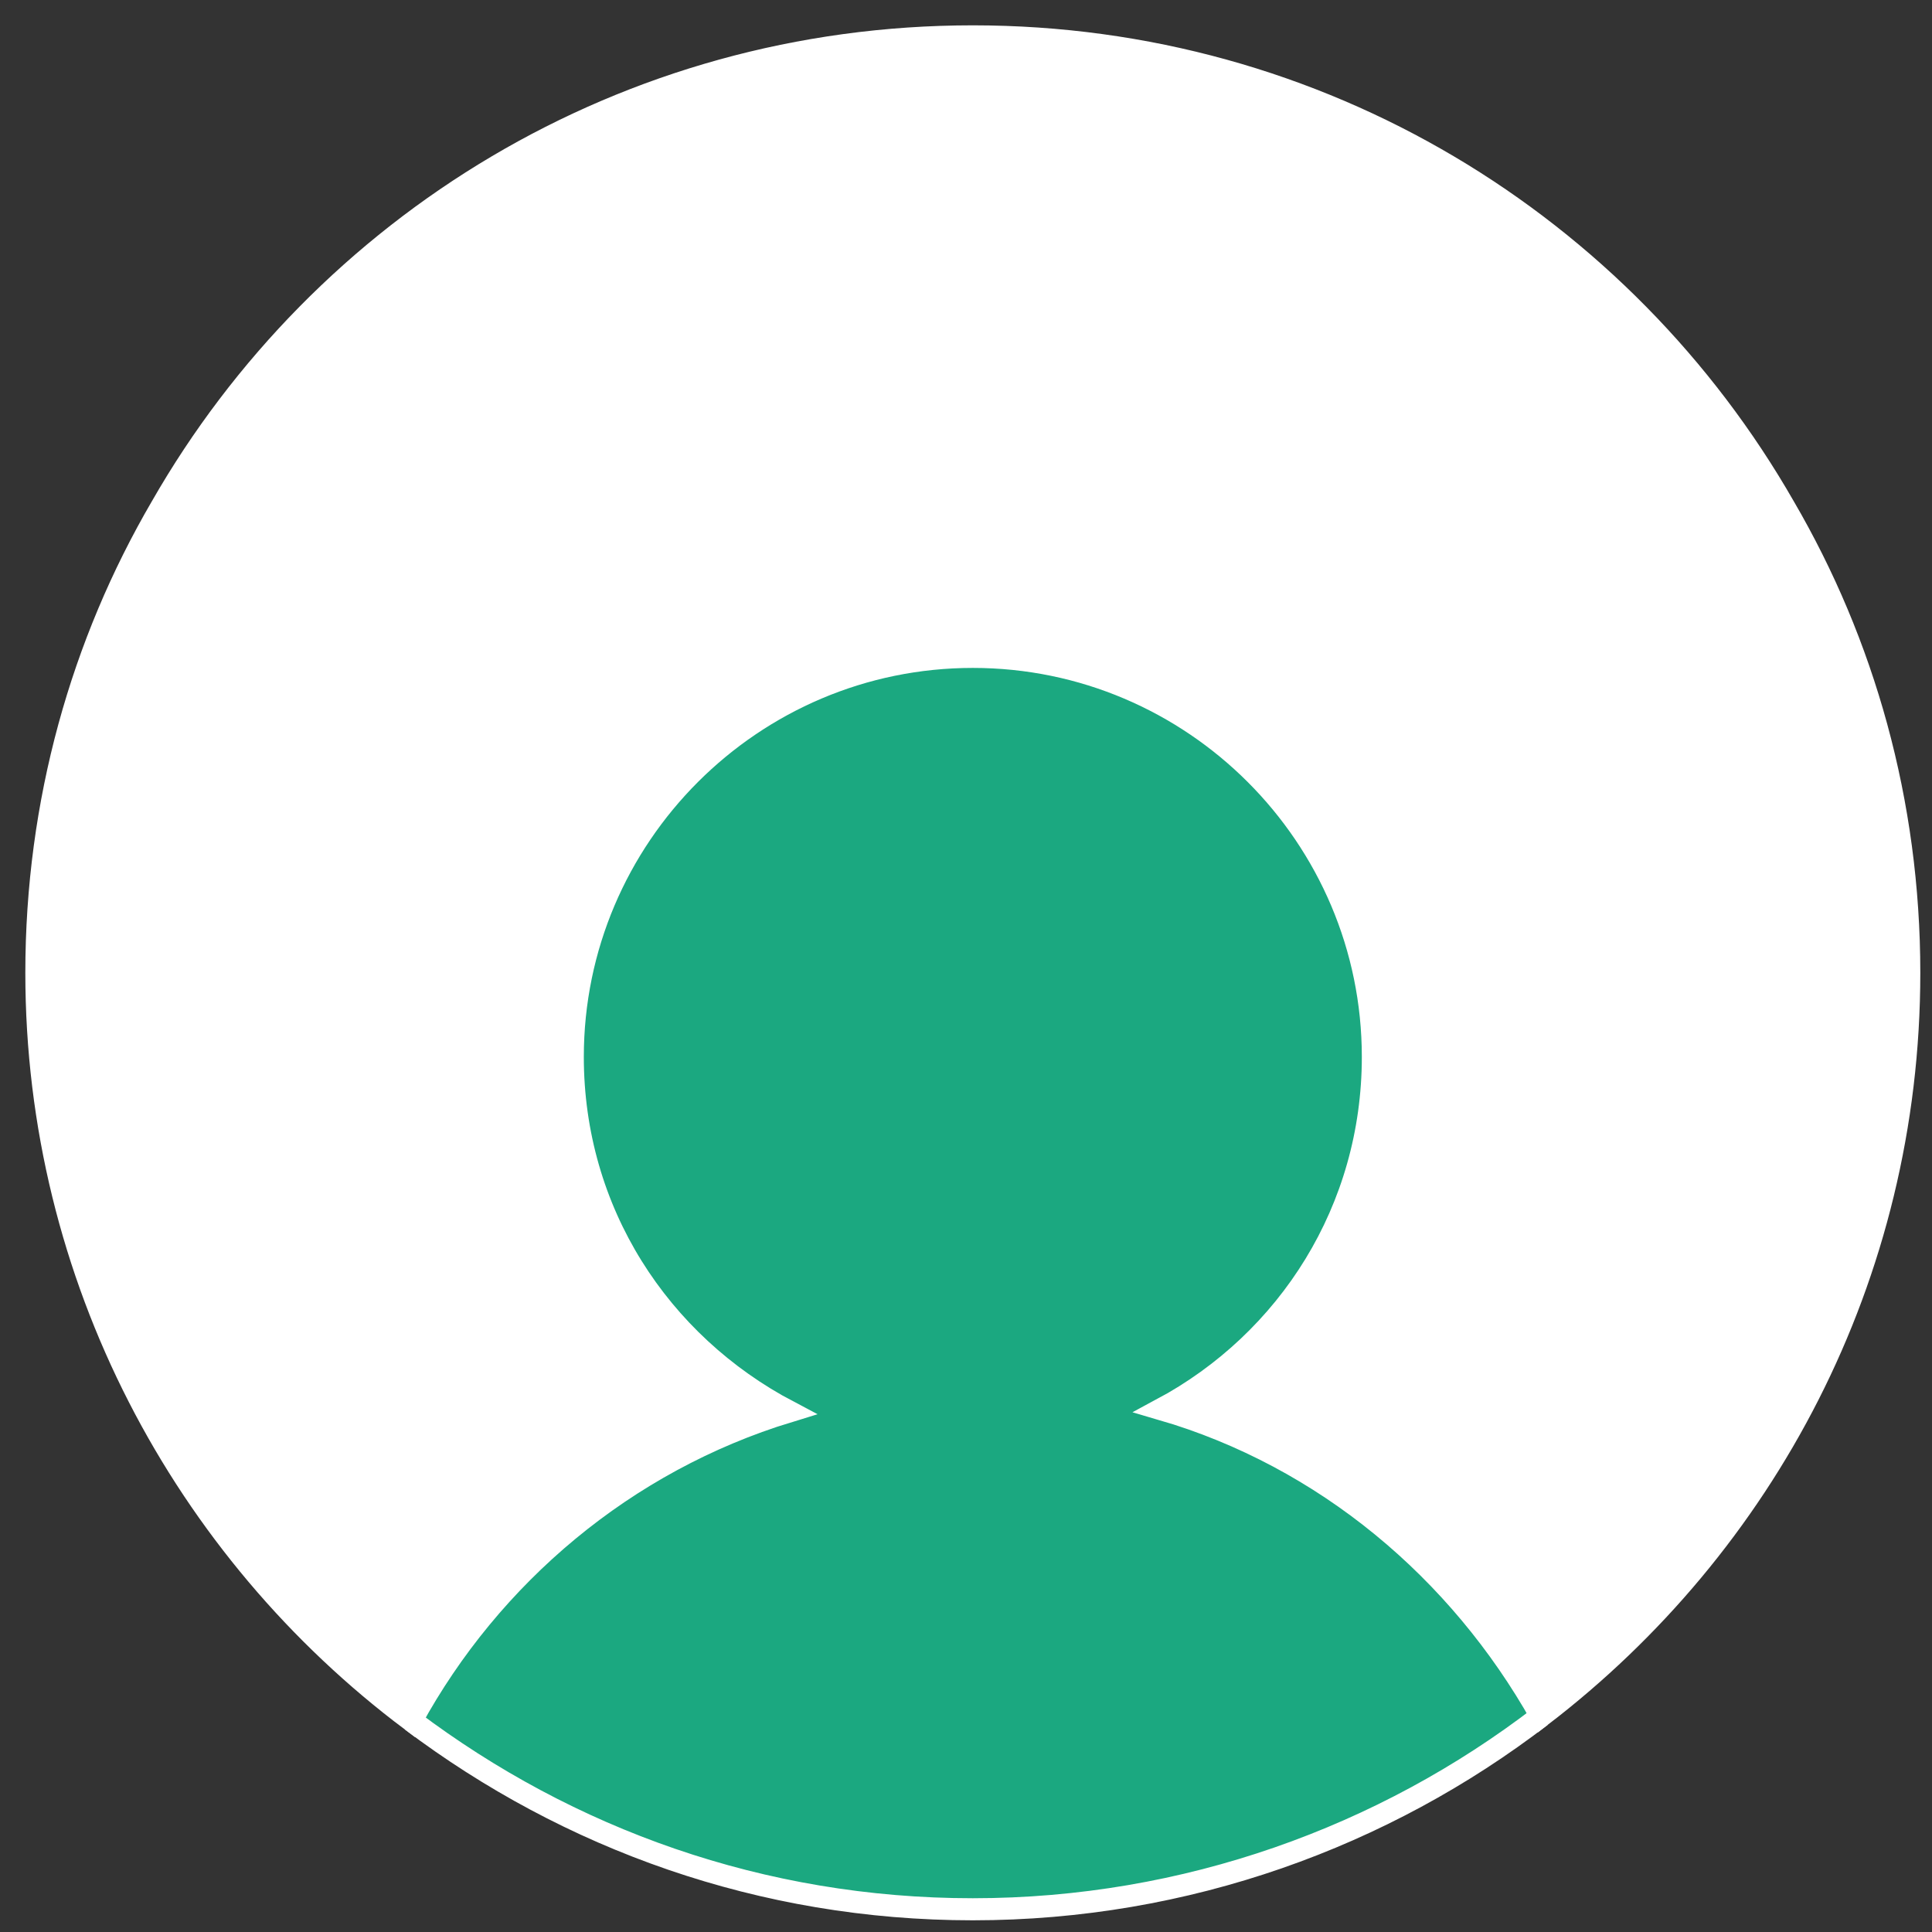
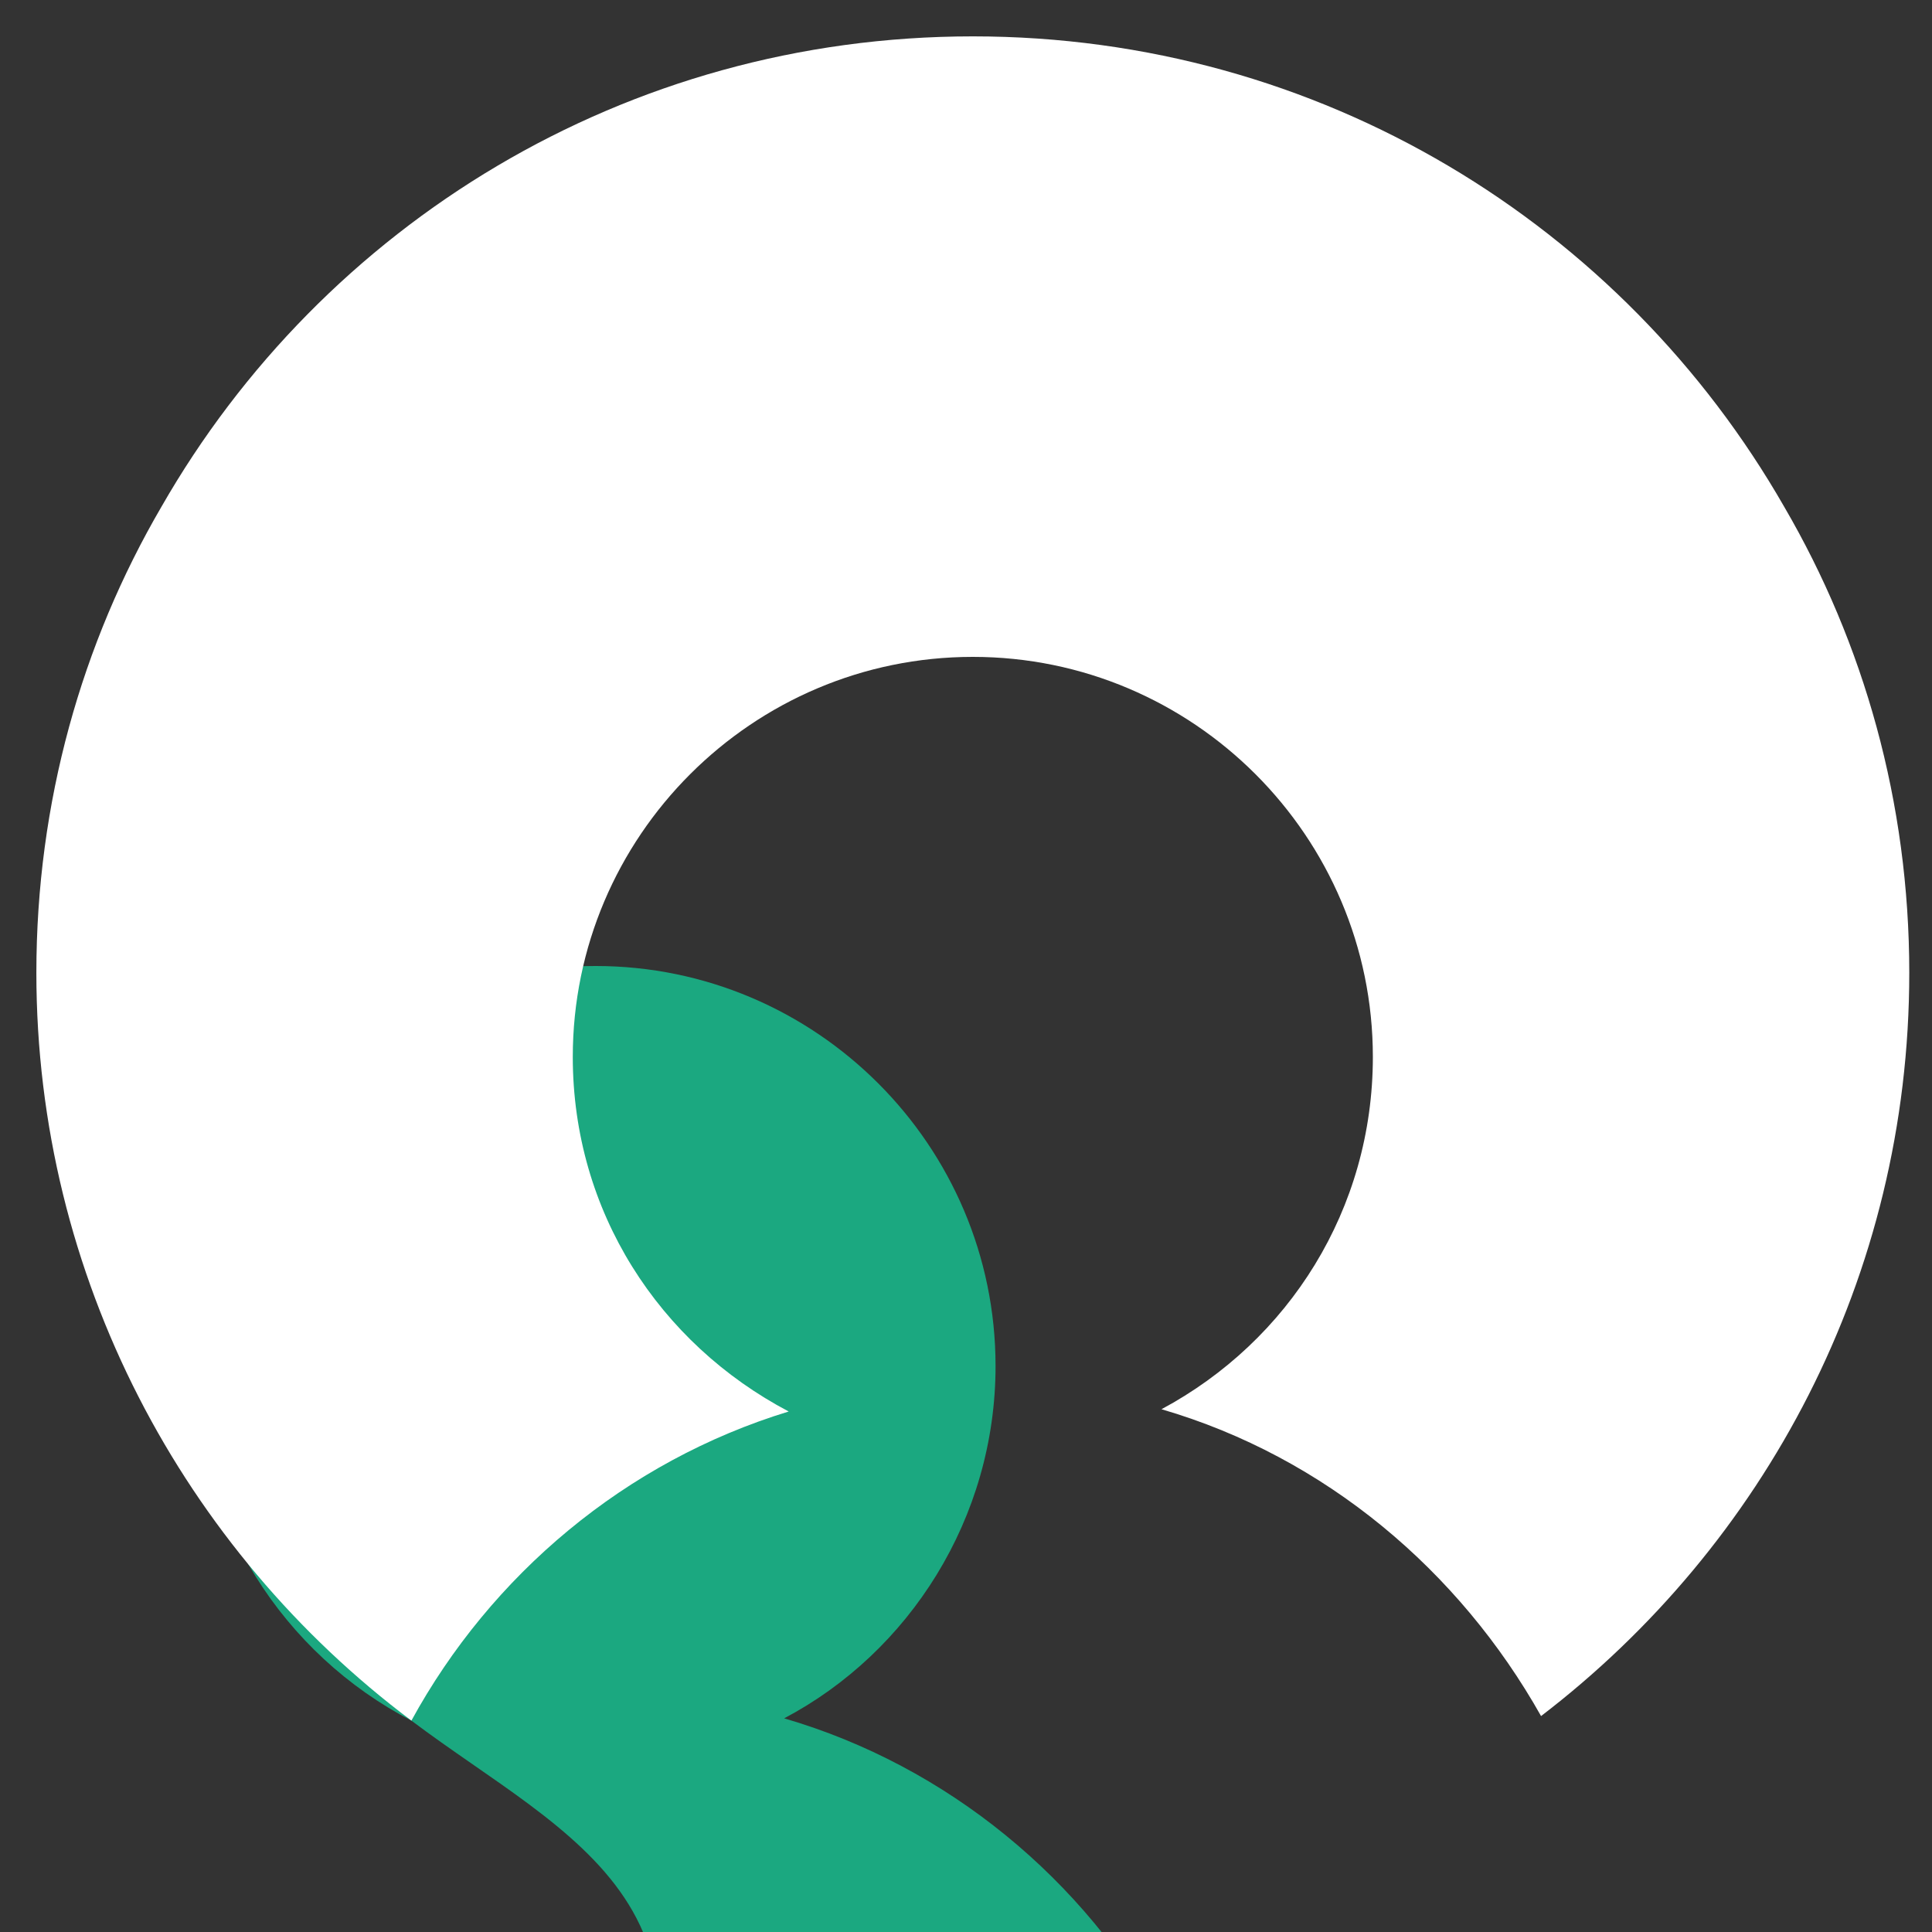
<svg xmlns="http://www.w3.org/2000/svg" version="1.1" id="Capa_1" x="0px" y="0px" viewBox="0 0 85 85" style="enable-background:new 0 0 85 85;" xml:space="preserve">
  <rect x="0" y="0" width="85" height="85" fill="#333333" stroke="none" />
  <style type="text/css">
	.st0{fill:#1BA880;}
	.st1{fill:#FFFFFF;}
	.st2{fill:none;stroke:#FFFFFF;stroke-width:0.971;stroke-miterlimit:10;}
</style>
  <g>
    <g id="XMLID_1_">
      <g>
-         <path class="st0" d="M18.1,75.7c3.5-6.5,9.4-11.4,16.6-13.6c-5.6-2.9-9.5-8.8-9.5-15.6c0-9.7,7.9-17.6,17.6-17.6     s17.6,7.9,17.6,17.6c0,6.7-3.8,12.6-9.3,15.5c7.2,2.1,13.2,7.1,16.7,13.5c-6.9,5.3-15.6,8.5-25,8.5C33.5,84,25,80.9,18.1,75.7z" />
+         <path class="st0" d="M18.1,75.7c-5.6-2.9-9.5-8.8-9.5-15.6c0-9.7,7.9-17.6,17.6-17.6     s17.6,7.9,17.6,17.6c0,6.7-3.8,12.6-9.3,15.5c7.2,2.1,13.2,7.1,16.7,13.5c-6.9,5.3-15.6,8.5-25,8.5C33.5,84,25,80.9,18.1,75.7z" />
        <path class="st1" d="M25.2,46.5c0,6.8,3.8,12.6,9.5,15.6c-7.2,2.2-13.1,7.2-16.6,13.6C8.1,68.2,1.6,56.2,1.6,42.8     c0-7.5,2-14.5,5.5-20.5C14.2,9.9,27.5,1.6,42.8,1.6s28.6,8.3,35.7,20.7c3.5,6,5.5,13,5.5,20.5c0,13.4-6.4,25.2-16.2,32.7     c-3.6-6.4-9.5-11.4-16.7-13.5c5.6-3,9.3-8.8,9.3-15.5c0-9.7-7.9-17.6-17.6-17.6S25.2,36.8,25.2,46.5z" />
      </g>
      <g>
-         <path class="st2" d="M67.8,75.5c-6.9,5.3-15.6,8.5-25,8.5c-9.3,0-17.8-3.1-24.7-8.3" />
-         <path class="st2" d="M18.1,75.7C8.1,68.2,1.6,56.2,1.6,42.8c0-7.5,2-14.5,5.5-20.5C14.2,9.9,27.5,1.6,42.8,1.6     s28.6,8.3,35.7,20.7c3.5,6,5.5,13,5.5,20.5c0,13.4-6.4,25.2-16.2,32.7c-3.6-6.4-9.5-11.4-16.7-13.5c5.6-3,9.3-8.8,9.3-15.5     c0-9.7-7.9-17.6-17.6-17.6s-17.6,7.9-17.6,17.6c0,6.8,3.8,12.6,9.5,15.6C27.5,64.3,21.6,69.3,18.1,75.7z" />
-       </g>
+         </g>
    </g>
  </g>
</svg>